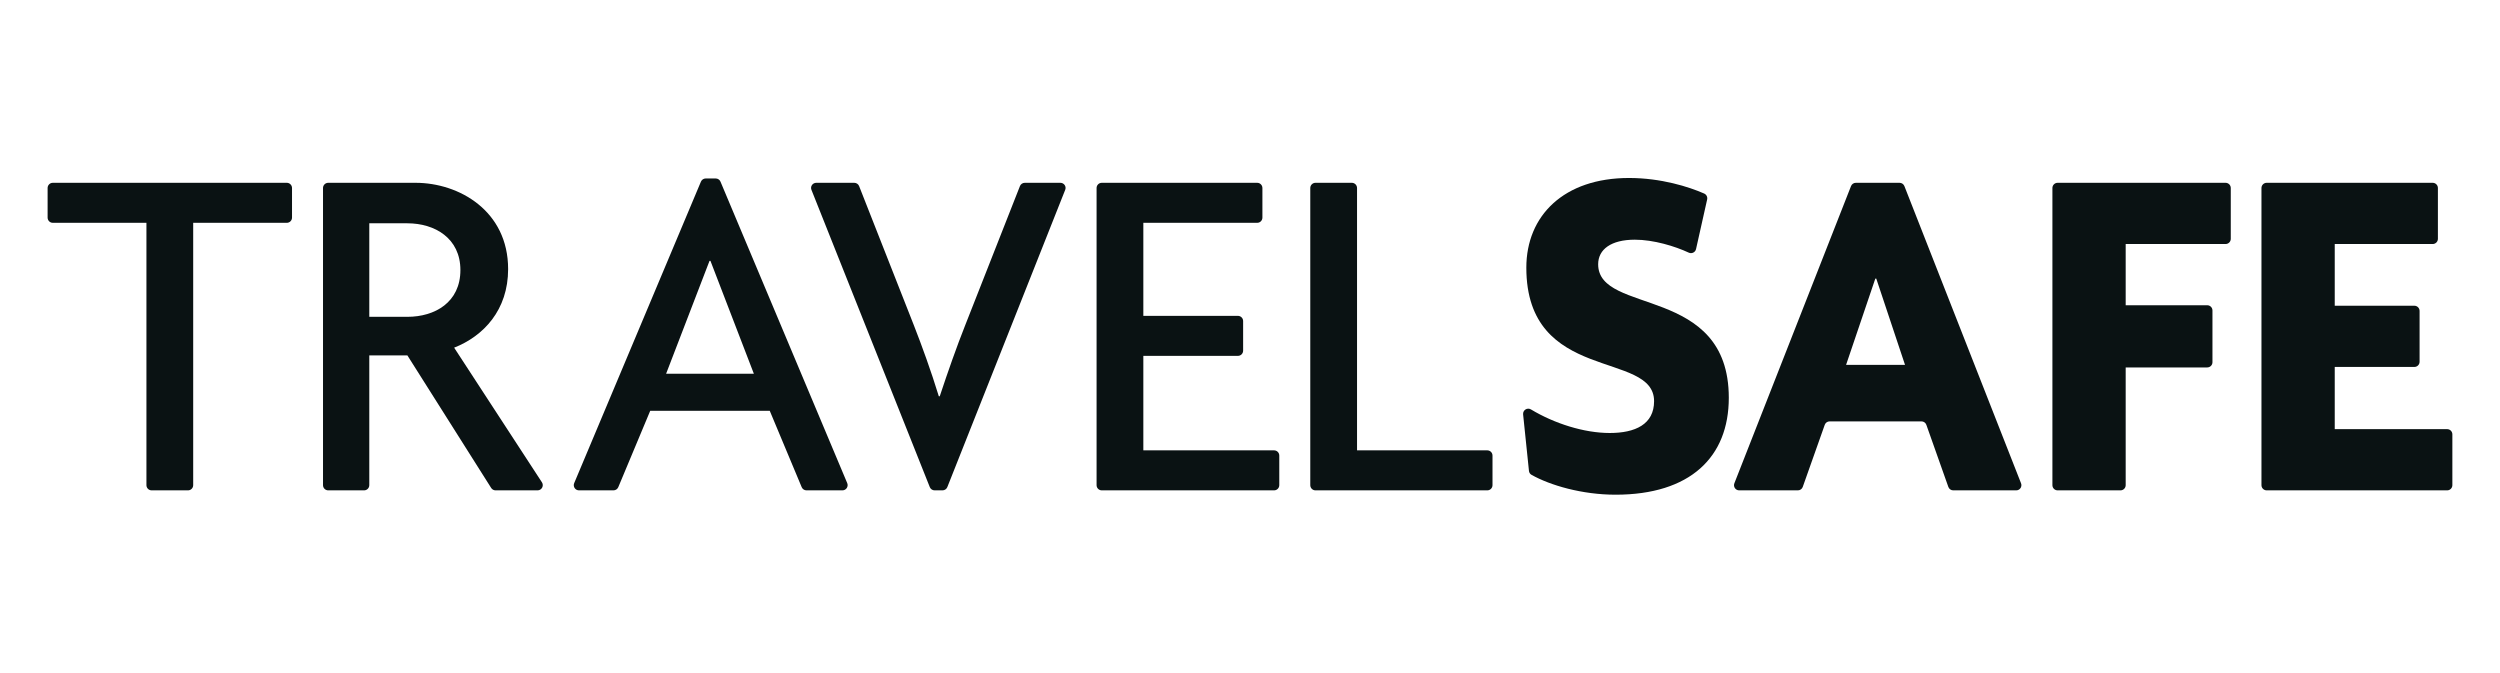
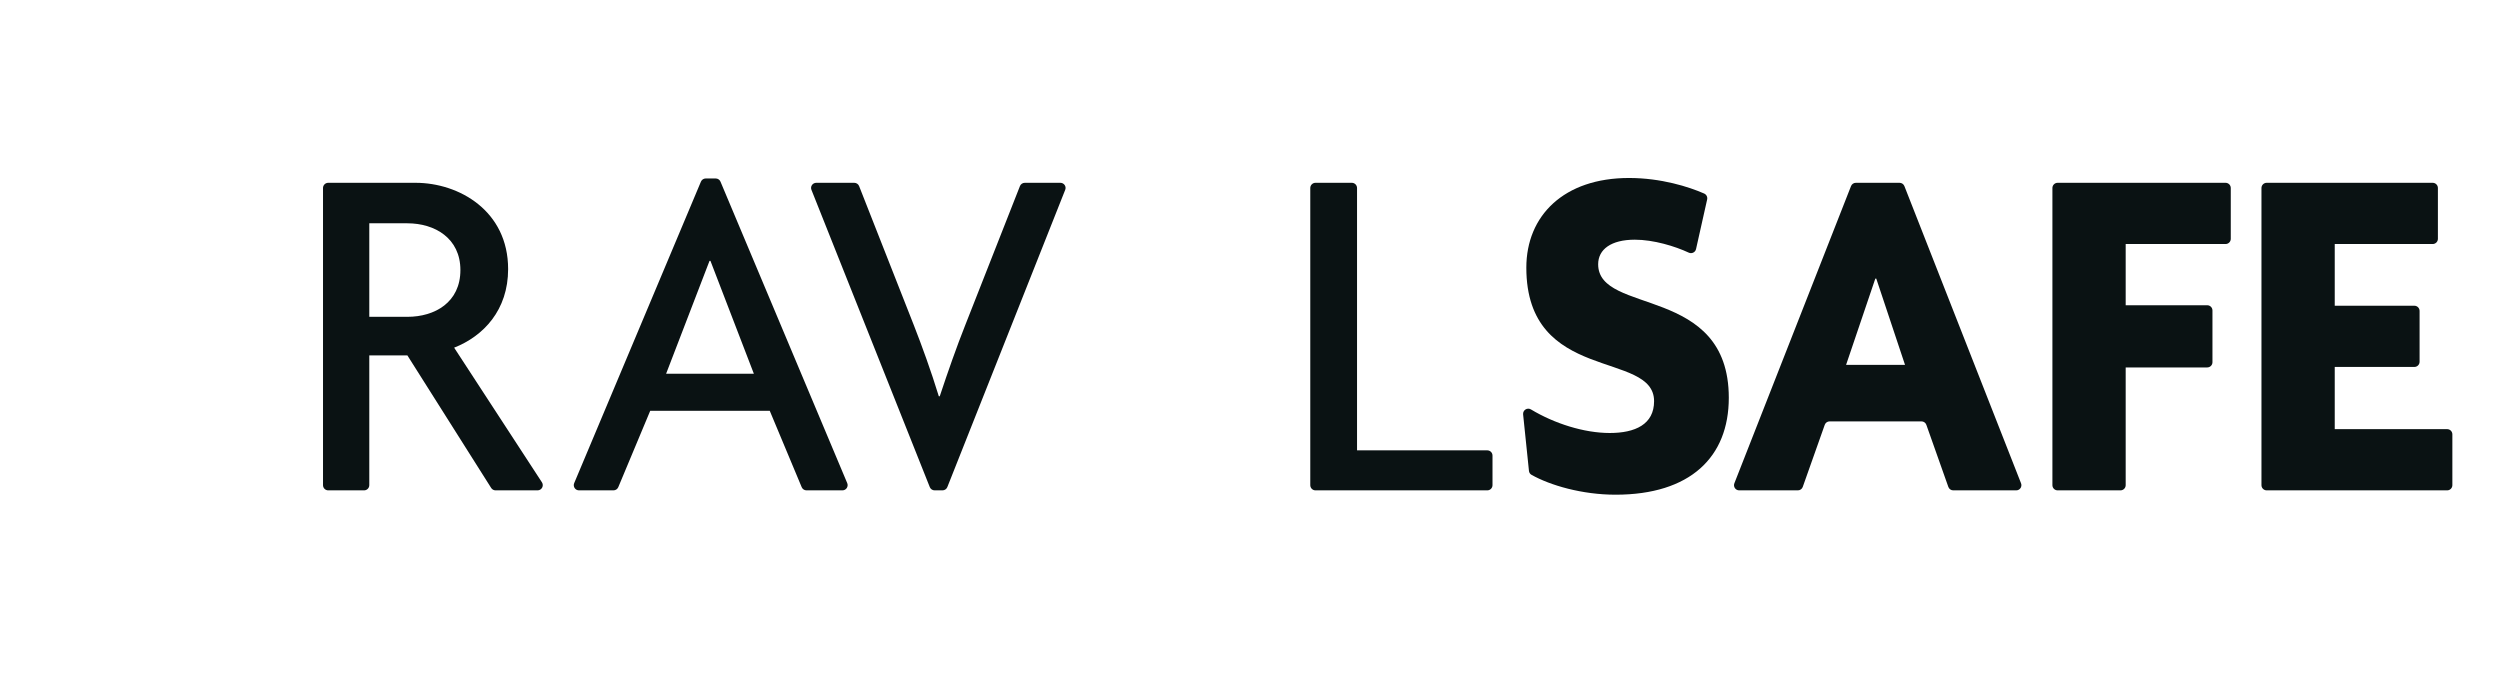
<svg xmlns="http://www.w3.org/2000/svg" xmlns:ns1="http://www.serif.com/" width="100%" height="100%" viewBox="0 0 6868 1848" version="1.1" xml:space="preserve" style="fill-rule:evenodd;clip-rule:evenodd;stroke-linejoin:round;stroke-miterlimit:2;">
  <g id="Layer-1" ns1:id="Layer 1" transform="matrix(4.167,0,0,4.167,0,416.729)">
    <g transform="matrix(1,0,0,1,127.367,196.898)">
-       <path d="M0,-150.008L0,22.946C0,24.842 -1.537,26.379 -3.433,26.379L-27.395,26.379C-29.291,26.379 -30.828,24.842 -30.828,22.946L-30.828,-150.008L-92.548,-150.008C-94.444,-150.008 -95.98,-151.545 -95.98,-153.441L-95.98,-172.954C-95.98,-174.85 -94.444,-176.387 -92.548,-176.387L61.719,-176.387C63.615,-176.387 65.152,-174.85 65.152,-172.954L65.152,-153.441C65.152,-151.545 63.615,-150.008 61.719,-150.008L0,-150.008Z" style="fill:rgb(10,18,19);fill-rule:nonzero;" />
-     </g>
+       </g>
    <g transform="matrix(1,0,0,1,268.572,196.58)">
      <path d="M0,-149.372L-25.108,-149.372L-25.108,-87.716L0,-87.716C18.115,-87.716 34.959,-97.251 34.959,-118.544C34.959,-139.52 18.115,-149.372 0,-149.372M55.242,25.099L0,-62.291L-25.108,-62.291L-25.108,23.265C-25.108,25.16 -26.645,26.697 -28.54,26.697L-52.185,26.697C-54.081,26.697 -55.618,25.16 -55.618,23.265L-55.618,-172.636C-55.618,-174.532 -54.081,-176.069 -52.185,-176.069L5.402,-176.069C34.006,-176.069 66.423,-157.635 66.423,-119.18C66.423,-92.165 50.214,-75.003 30.828,-67.376L88.705,21.39C90.194,23.673 88.556,26.697 85.83,26.697L58.144,26.697C56.966,26.697 55.871,26.094 55.242,25.099" style="fill:rgb(10,18,19);fill-rule:nonzero;" />
    </g>
    <g transform="matrix(1,0,0,1,468.393,168.931)">
      <path d="M0,-96.934L-0.635,-96.934L-29.239,-22.565L28.603,-22.565L0,-96.934ZM-3.123,-151.28L3.44,-151.28C4.822,-151.28 6.069,-150.452 6.605,-149.178L90.164,49.583C91.115,51.845 89.453,54.346 86.999,54.346L63.305,54.346C61.921,54.346 60.673,53.515 60.139,52.238L39.091,1.907L-39.727,1.907L-60.774,52.238C-61.308,53.515 -62.557,54.346 -63.941,54.346L-86.682,54.346C-89.136,54.346 -90.797,51.845 -89.846,49.583L-6.287,-149.178C-5.751,-150.452 -4.504,-151.28 -3.123,-151.28" style="fill:rgb(10,18,19);fill-rule:nonzero;" />
    </g>
    <g transform="matrix(1,0,0,1,621.352,20.511)">
      <path d="M0,202.766L-5.168,202.766C-6.58,202.766 -7.847,201.914 -8.363,200.618L-86.393,4.622C-87.277,2.402 -85.617,0 -83.198,0L-58.167,0C-56.75,0 -55.479,0.859 -54.966,2.161L-18.95,93.705C-13.547,107.494 -7.508,124.104 -2.423,140.714L-1.788,140.714C3.615,124.417 9.336,108.122 15.056,93.705L51.073,2.161C51.585,0.859 52.856,0 54.273,0L77.723,0C80.14,0 81.8,2.398 80.92,4.618L3.197,200.614C2.682,201.912 1.413,202.766 0,202.766" style="fill:rgb(10,18,19);fill-rule:nonzero;" />
    </g>
    <g transform="matrix(1,0,0,1,726.379,223.277)">
-       <path d="M0,-202.766L102.463,-202.766C104.359,-202.766 105.895,-201.229 105.895,-199.333L105.895,-179.82C105.895,-177.924 104.359,-176.387 102.463,-176.387L27.395,-176.387L27.395,-115.049L89.751,-115.049C91.647,-115.049 93.183,-113.512 93.183,-111.617L93.183,-92.103C93.183,-90.207 91.647,-88.67 89.751,-88.67L27.395,-88.67L27.395,-26.379L113.587,-26.379C115.483,-26.379 117.019,-24.842 117.019,-22.947L117.019,-3.433C117.019,-1.537 115.483,0 113.587,0L0,0C-1.896,0 -3.432,-1.537 -3.432,-3.433L-3.432,-199.333C-3.432,-201.229 -1.896,-202.766 0,-202.766" style="fill:rgb(10,18,19);fill-rule:nonzero;" />
-     </g>
+       </g>
    <g transform="matrix(1,0,0,1,863.834,23.944)">
      <path d="M0,195.9L0,-0.001C0,-1.896 1.537,-3.433 3.432,-3.433L27.395,-3.433C29.291,-3.433 30.828,-1.896 30.828,-0.001L30.828,172.954L116.702,172.954C118.597,172.954 120.134,174.491 120.134,176.386L120.134,195.9C120.134,197.796 118.597,199.333 116.702,199.333L3.432,199.333C1.537,199.333 0,197.796 0,195.9" style="fill:rgb(10,18,19);fill-rule:nonzero;" />
    </g>
    <g transform="matrix(1,0,0,1,1065.07,17.333)">
      <path d="M0,208.804C-21.981,208.804 -43.082,202.645 -55.416,195.681C-56.351,195.153 -56.953,194.2 -57.064,193.132C-57.681,187.163 -59.785,166.827 -60.918,155.87C-61.208,153.064 -58.177,151.123 -55.761,152.578C-40.249,161.918 -20.666,168.124 -3.814,168.124C13.031,168.124 25.425,162.403 25.425,147.148C25.425,113.46 -58.796,135.706 -58.796,59.114C-58.796,24.79 -34.006,0 8.898,0C30.11,0 48.4,5.844 58.424,10.247C59.935,10.911 60.774,12.539 60.414,14.15L53.084,46.868C52.604,49.012 50.275,50.152 48.284,49.223C39.168,44.975 25.105,40.68 12.713,40.68C-2.86,40.68 -11.442,47.036 -11.442,56.889C-11.442,90.577 74.686,70.237 74.686,144.923C74.686,184.015 49.261,208.804 0,208.804" style="fill:rgb(10,18,19);fill-rule:nonzero;" />
    </g>
    <g transform="matrix(1,0,0,1,1217.08,103.26)">
      <path d="M0,37.268L38.848,37.268L19.898,-19.582L19.266,-19.582L0,37.268ZM6.431,-82.749L35.259,-82.749C36.661,-82.749 37.921,-81.89 38.434,-80.584L115.347,115.359C116.225,117.597 114.575,120.017 112.171,120.017L70.631,120.017C69.186,120.017 67.898,119.107 67.415,117.745L52.918,76.809C52.436,75.447 51.147,74.536 49.702,74.536L-10.854,74.536C-12.299,74.536 -13.588,75.447 -14.07,76.809L-28.568,117.745C-29.05,119.107 -30.339,120.017 -31.784,120.017L-70.481,120.017C-72.885,120.017 -74.534,117.597 -73.656,115.359L3.256,-80.584C3.769,-81.89 5.028,-82.749 6.431,-82.749" style="fill:rgb(10,18,19);fill-rule:nonzero;" />
    </g>
    <g transform="matrix(1,0,0,1,1401.41,182.915)">
      <path d="M0,-122.041L0,-81.679L53.774,-81.679C55.67,-81.679 57.207,-80.142 57.207,-78.246L57.207,-44.113C57.207,-42.217 55.67,-40.681 53.774,-40.681L0,-40.681L0,36.93C0,38.825 -1.537,40.362 -3.432,40.362L-44.875,40.362C-46.771,40.362 -48.307,38.825 -48.307,36.93L-48.307,-158.971C-48.307,-160.867 -46.771,-162.403 -44.875,-162.403L65.851,-162.403C67.747,-162.403 69.284,-160.867 69.284,-158.971L69.284,-125.474C69.284,-123.578 67.747,-122.041 65.851,-122.041L0,-122.041Z" style="fill:rgb(10,18,19);fill-rule:nonzero;" />
    </g>
    <g transform="matrix(1,0,0,1,1494.36,223.277)">
      <path d="M0,-202.766L109.455,-202.766C111.35,-202.766 112.887,-201.229 112.887,-199.333L112.887,-165.836C112.887,-163.94 111.35,-162.404 109.455,-162.404L44.875,-162.404L44.875,-121.723L97.378,-121.723C99.274,-121.723 100.811,-120.186 100.811,-118.291L100.811,-84.793C100.811,-82.898 99.274,-81.361 97.378,-81.361L44.875,-81.361L44.875,-40.363L118.989,-40.363C120.885,-40.363 122.422,-38.826 122.422,-36.93L122.422,-3.433C122.422,-1.537 120.885,0 118.989,0L0,0C-1.896,0 -3.432,-1.537 -3.432,-3.433L-3.432,-199.333C-3.432,-201.229 -1.896,-202.766 0,-202.766" style="fill:rgb(10,18,19);fill-rule:nonzero;" />
    </g>
  </g>
</svg>